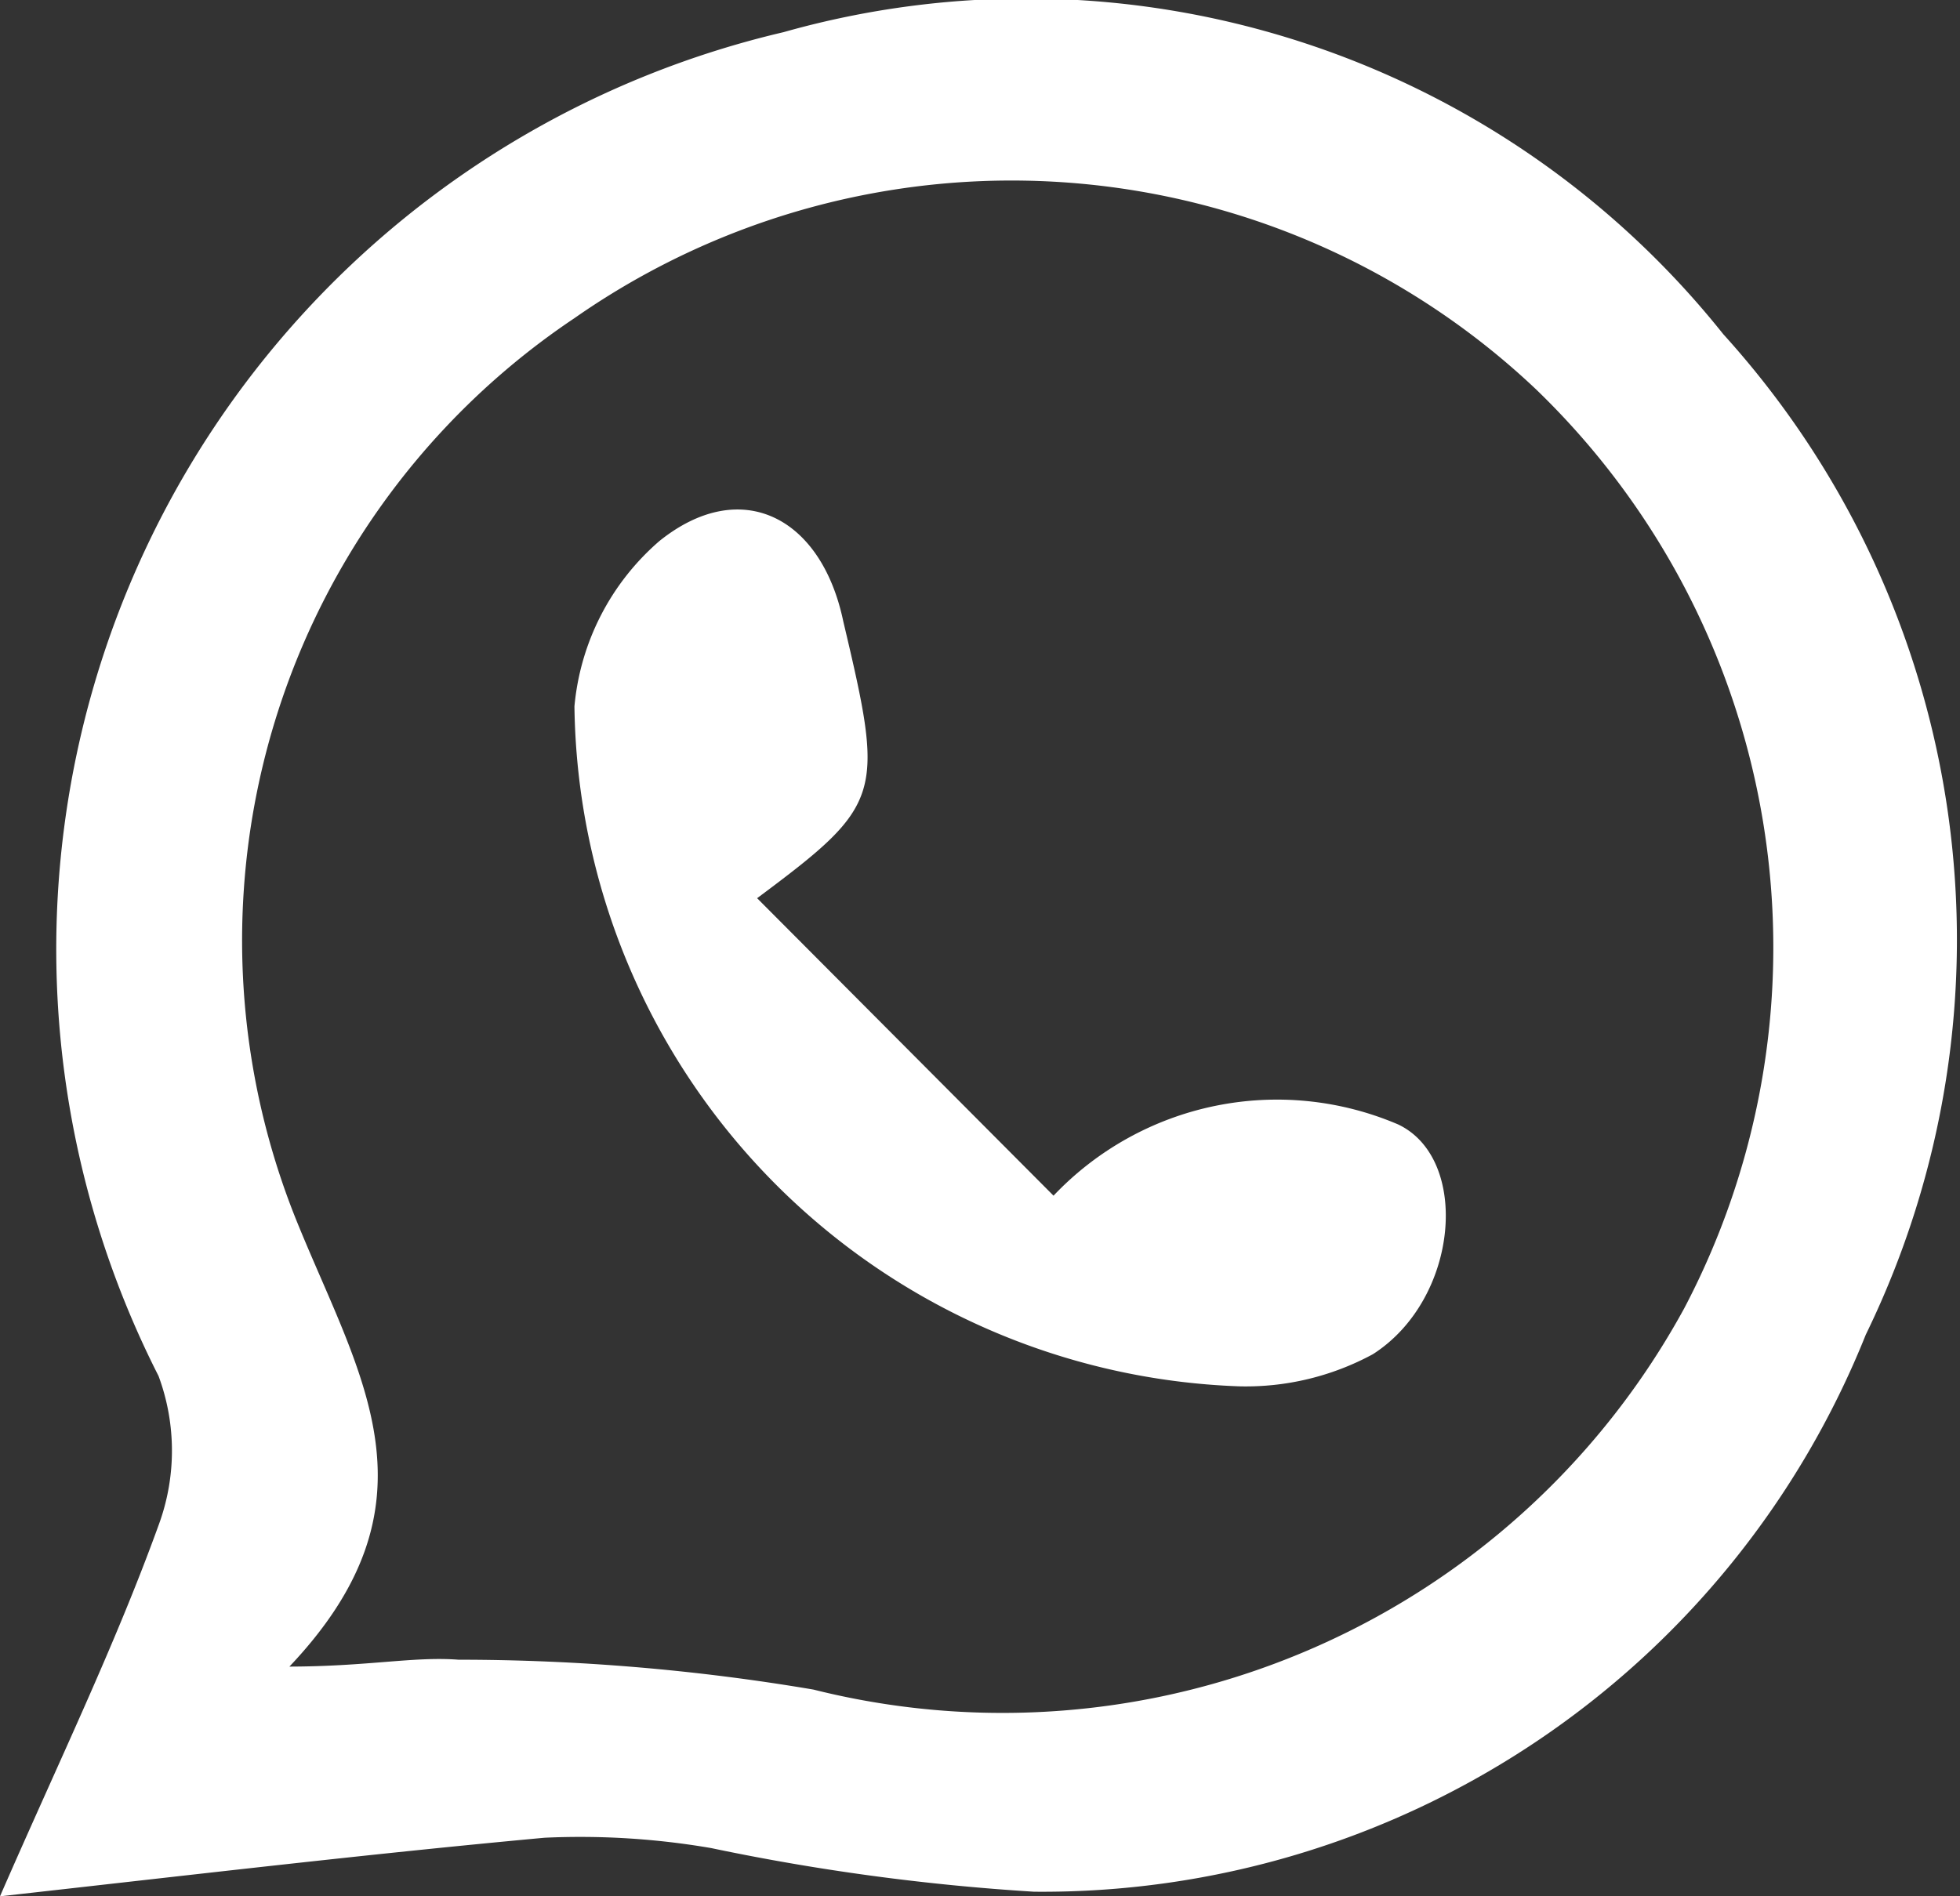
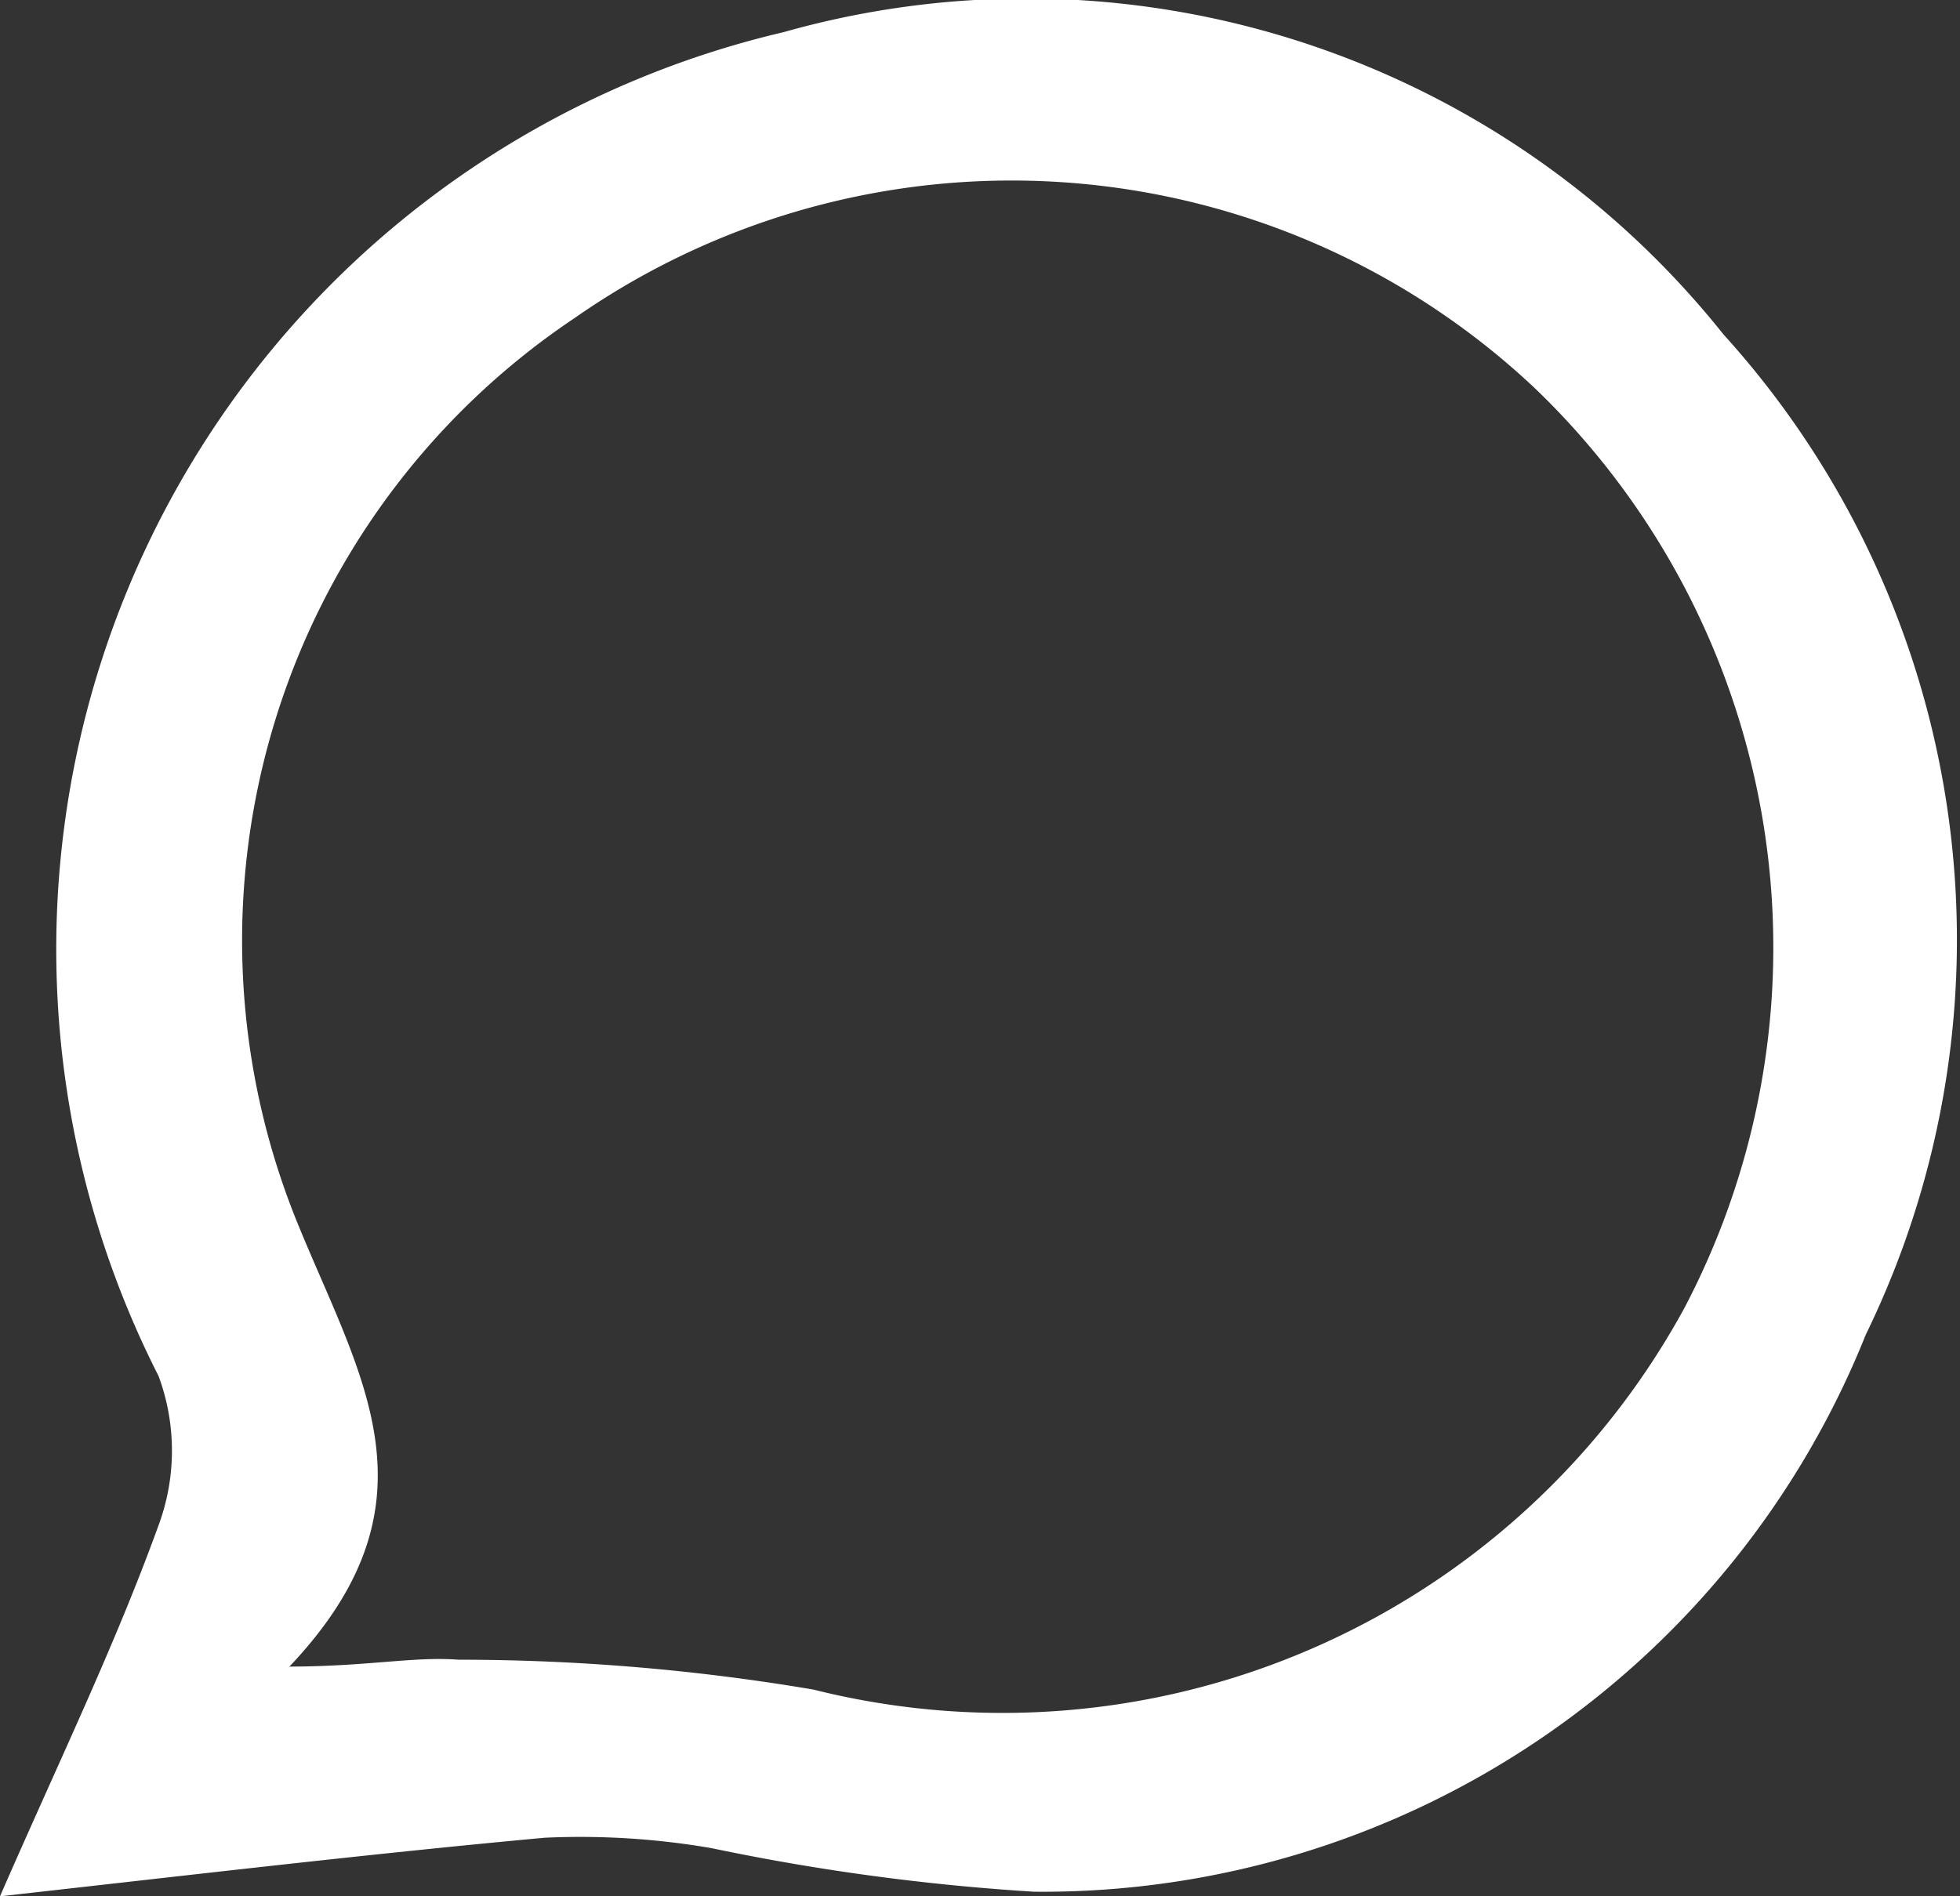
<svg xmlns="http://www.w3.org/2000/svg" viewBox="0 0 17.06 16.51">
  <rect x="0" y="0" width="17.06" height="16.51" fill="#333333" stroke="none" />
  <defs>
    <style>.cls-1{fill:#fff;}</style>
  </defs>
  <title>whatsapp-ico</title>
  <g id="Capa_2" data-name="Capa 2">
    <g id="Capa_1-2" data-name="Capa 1">
      <path class="cls-1" d="M0,16.51c.51-1.17,1-2.18,1.38-3.23a1.87,1.87,0,0,0,0-1.3A8.2,8.2,0,0,1,6.82.28,7.76,7.76,0,0,1,15,2.91a7.85,7.85,0,0,1,1.24,8.71A7.72,7.72,0,0,1,9,16.47a19.53,19.53,0,0,1-2.81-.38A6.73,6.73,0,0,0,4.74,16C3.22,16.14,1.7,16.32,0,16.51Zm2.5-2c.7,0,1.1-.09,1.49-.06a18.5,18.5,0,0,1,3.09.26,6.76,6.76,0,0,0,7.58-3.32,6.75,6.75,0,0,0-1.29-8A6.64,6.64,0,0,0,5,2.77a6.52,6.52,0,0,0-2.41,7.88C3.14,12,3.88,13.09,2.5,14.53Z" />
-       <path class="cls-1" d="M6.59,7.82l2.58,2.59a2.68,2.68,0,0,1,3-.62c.63.3.53,1.52-.22,2a2.32,2.32,0,0,1-1.16.28A6,6,0,0,1,5,6.15a2.16,2.16,0,0,1,.74-1.44c.71-.57,1.41-.21,1.6.7C7.7,6.93,7.69,7,6.59,7.82Z" />
    </g>
  </g>
</svg>